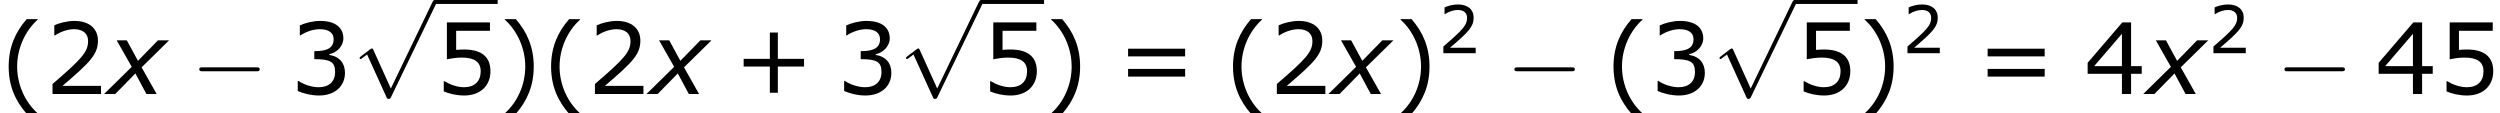
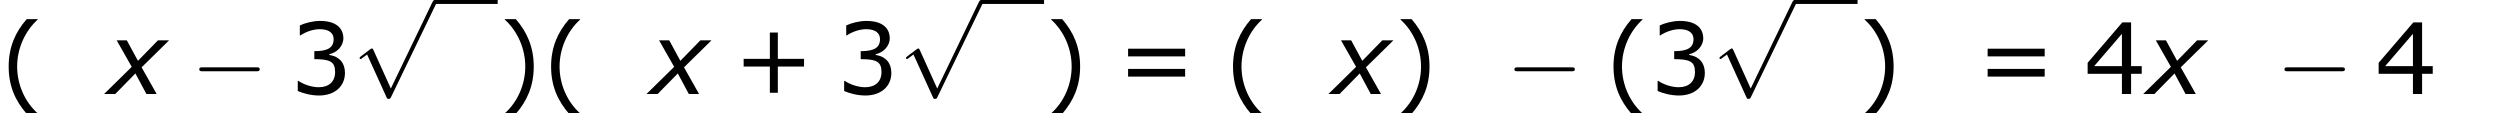
<svg xmlns="http://www.w3.org/2000/svg" xmlns:xlink="http://www.w3.org/1999/xlink" height="15.446pt" version="1.1" viewBox="-0.239 -0.23 341.477 15.446" width="341.477pt">
  <defs>
    <path d="M3.033 1.596V1.556C2.001 0.627 1.382 -0.77 1.382 -2.215C1.382 -3.653 2.001 -5.058 3.033 -5.995V-6.035H2.152C1.231 -4.987 0.699 -3.772 0.699 -2.215S1.231 0.548 2.152 1.596H3.033Z" id="g4-40" />
    <path d="M2.906 -2.215C2.906 -3.772 2.374 -4.987 1.461 -6.035H0.572V-5.995C1.612 -5.058 2.223 -3.653 2.223 -2.215C2.223 -0.77 1.612 0.627 0.572 1.556V1.596H1.461C2.374 0.548 2.906 -0.659 2.906 -2.215Z" id="g4-41" />
    <path d="M5.685 -2.215V-2.835H3.573V-4.955H2.93V-2.835H0.818V-2.215H2.93V-0.103H3.573V-2.215H5.685Z" id="g4-43" />
-     <path d="M4.534 0V-0.659H1.429C3.66 -2.557 4.288 -3.2 4.288 -4.304C4.288 -5.28 3.573 -5.892 2.39 -5.892C1.818 -5.892 1.135 -5.717 0.77 -5.534V-4.717H0.81C1.326 -5.058 1.906 -5.225 2.374 -5.225C3.081 -5.225 3.494 -4.867 3.494 -4.264C3.494 -3.398 2.986 -2.835 0.627 -0.81V0H4.534Z" id="g4-50" />
    <path d="M4.455 -1.707C4.455 -2.501 4.002 -3.025 3.192 -3.152V-3.208C3.803 -3.335 4.327 -3.859 4.327 -4.502C4.327 -5.042 4.026 -5.892 2.438 -5.892C1.866 -5.892 1.183 -5.709 0.818 -5.526V-4.717H0.85C1.342 -5.042 1.929 -5.225 2.422 -5.225C3.144 -5.225 3.541 -4.931 3.541 -4.423C3.541 -3.74 3.073 -3.454 1.985 -3.454V-2.811C3.271 -2.811 3.66 -2.596 3.66 -1.771C3.66 -1 3.16 -0.548 2.342 -0.548C1.787 -0.548 1.143 -0.762 0.707 -1.056H0.651V-0.246C1.048 -0.064 1.715 0.119 2.358 0.119C3.645 0.119 4.455 -0.635 4.455 -1.707Z" id="g4-51" />
    <path d="M4.661 -1.628V-2.247H3.803V-5.773H3.097L0.302 -2.517V-1.628H3.065V0H3.803V-1.628H4.661ZM3.065 -2.247H0.826L3.065 -4.852V-2.247Z" id="g4-52" />
-     <path d="M4.486 -1.834C4.486 -3.001 3.764 -3.589 2.366 -3.589C2.192 -3.589 1.945 -3.581 1.723 -3.557V-5.098H4.447V-5.773H0.977V-2.803C1.278 -2.859 1.723 -2.938 2.176 -2.938C3.2 -2.938 3.7 -2.581 3.7 -1.834C3.7 -1.024 3.208 -0.548 2.358 -0.548C1.81 -0.548 1.207 -0.77 0.778 -1.032H0.723V-0.214C1.128 -0.032 1.747 0.119 2.374 0.119C3.653 0.119 4.486 -0.659 4.486 -1.834Z" id="g4-53" />
    <path d="M5.55 -3.033V-3.653H0.953V-3.033H5.55ZM5.55 -1.405V-2.025H0.953V-1.405H5.55Z" id="g4-61" />
    <path d="M2.942 -3.287L-0.405 0H0.941L3.383 -2.489L4.717 0H5.955L4.133 -3.228L7.456 -6.491H6.11L3.692 -4.014L2.346 -6.491H1.12L2.942 -3.287Z" id="g1-120" />
    <path d="M7.878 -2.75C8.082 -2.75 8.297 -2.75 8.297 -2.989S8.082 -3.228 7.878 -3.228H1.411C1.207 -3.228 0.992 -3.228 0.992 -2.989S1.207 -2.75 1.411 -2.75H7.878Z" id="g2-0" />
    <path d="M4.651 10.222L2.546 5.571C2.463 5.38 2.403 5.38 2.367 5.38C2.355 5.38 2.295 5.38 2.164 5.475L1.028 6.336C0.873 6.456 0.873 6.492 0.873 6.528C0.873 6.587 0.909 6.659 0.992 6.659C1.064 6.659 1.267 6.492 1.399 6.396C1.47 6.336 1.65 6.205 1.781 6.109L4.136 11.286C4.22 11.477 4.28 11.477 4.388 11.477C4.567 11.477 4.603 11.405 4.686 11.238L10.114 0C10.198 -0.167 10.198 -0.215 10.198 -0.239C10.198 -0.359 10.102 -0.478 9.959 -0.478C9.863 -0.478 9.779 -0.418 9.684 -0.227L4.651 10.222Z" id="g2-112" />
    <use id="g6-40" transform="scale(1.5)" xlink:href="#g4-40" />
    <use id="g6-41" transform="scale(1.5)" xlink:href="#g4-41" />
    <use id="g6-43" transform="scale(1.5)" xlink:href="#g4-43" />
    <use id="g6-50" transform="scale(1.5)" xlink:href="#g4-50" />
    <use id="g6-51" transform="scale(1.5)" xlink:href="#g4-51" />
    <use id="g6-52" transform="scale(1.5)" xlink:href="#g4-52" />
    <use id="g6-53" transform="scale(1.5)" xlink:href="#g4-53" />
    <use id="g6-61" transform="scale(1.5)" xlink:href="#g4-61" />
  </defs>
  <g id="page1" transform="matrix(1.13 0 0 1.13 -63.986 -61.687)">
    <use x="56.413" xlink:href="#g6-40" y="65.753" />
    <use x="61.821" xlink:href="#g6-50" y="65.753" />
    <use x="69.396" xlink:href="#g1-120" y="65.753" />
    <use x="79.51" xlink:href="#g2-0" y="65.753" />
    <use x="91.43" xlink:href="#g6-51" y="65.753" />
    <use x="99.005" xlink:href="#g2-112" y="54.864" />
    <rect height="0.478" width="7.603" x="108.968" y="54.386" />
    <use x="108.968" xlink:href="#g6-53" y="65.753" />
    <use x="116.572" xlink:href="#g6-41" y="65.753" />
    <use x="121.979" xlink:href="#g6-40" y="65.753" />
    <use x="127.386" xlink:href="#g6-50" y="65.753" />
    <use x="134.961" xlink:href="#g1-120" y="65.753" />
    <use x="145.076" xlink:href="#g6-43" y="65.753" />
    <use x="157.475" xlink:href="#g6-51" y="65.753" />
    <use x="165.05" xlink:href="#g2-112" y="54.864" />
    <rect height="0.478" width="7.603" x="175.013" y="54.386" />
    <use x="175.013" xlink:href="#g6-53" y="65.753" />
    <use x="182.616" xlink:href="#g6-41" y="65.753" />
    <use x="191.344" xlink:href="#g6-61" y="65.753" />
    <use x="204.408" xlink:href="#g6-40" y="65.753" />
    <use x="209.815" xlink:href="#g6-50" y="65.753" />
    <use x="217.39" xlink:href="#g1-120" y="65.753" />
    <use x="224.848" xlink:href="#g6-41" y="65.753" />
    <use x="230.255" xlink:href="#g4-50" y="60.817" />
    <use x="238.479" xlink:href="#g2-0" y="65.753" />
    <use x="250.4" xlink:href="#g6-40" y="65.753" />
    <use x="255.807" xlink:href="#g6-51" y="65.753" />
    <use x="263.382" xlink:href="#g2-112" y="54.864" />
    <rect height="0.478" width="7.603" x="273.345" y="54.386" />
    <use x="273.345" xlink:href="#g6-53" y="65.753" />
    <use x="280.948" xlink:href="#g6-41" y="65.753" />
    <use x="286.356" xlink:href="#g4-50" y="60.817" />
    <use x="295.243" xlink:href="#g6-61" y="65.753" />
    <use x="308.307" xlink:href="#g6-52" y="65.753" />
    <use x="315.882" xlink:href="#g1-120" y="65.753" />
    <use x="323.34" xlink:href="#g4-50" y="60.817" />
    <use x="331.563" xlink:href="#g2-0" y="65.753" />
    <use x="343.484" xlink:href="#g6-52" y="65.753" />
    <use x="351.059" xlink:href="#g6-53" y="65.753" />
  </g>
</svg>